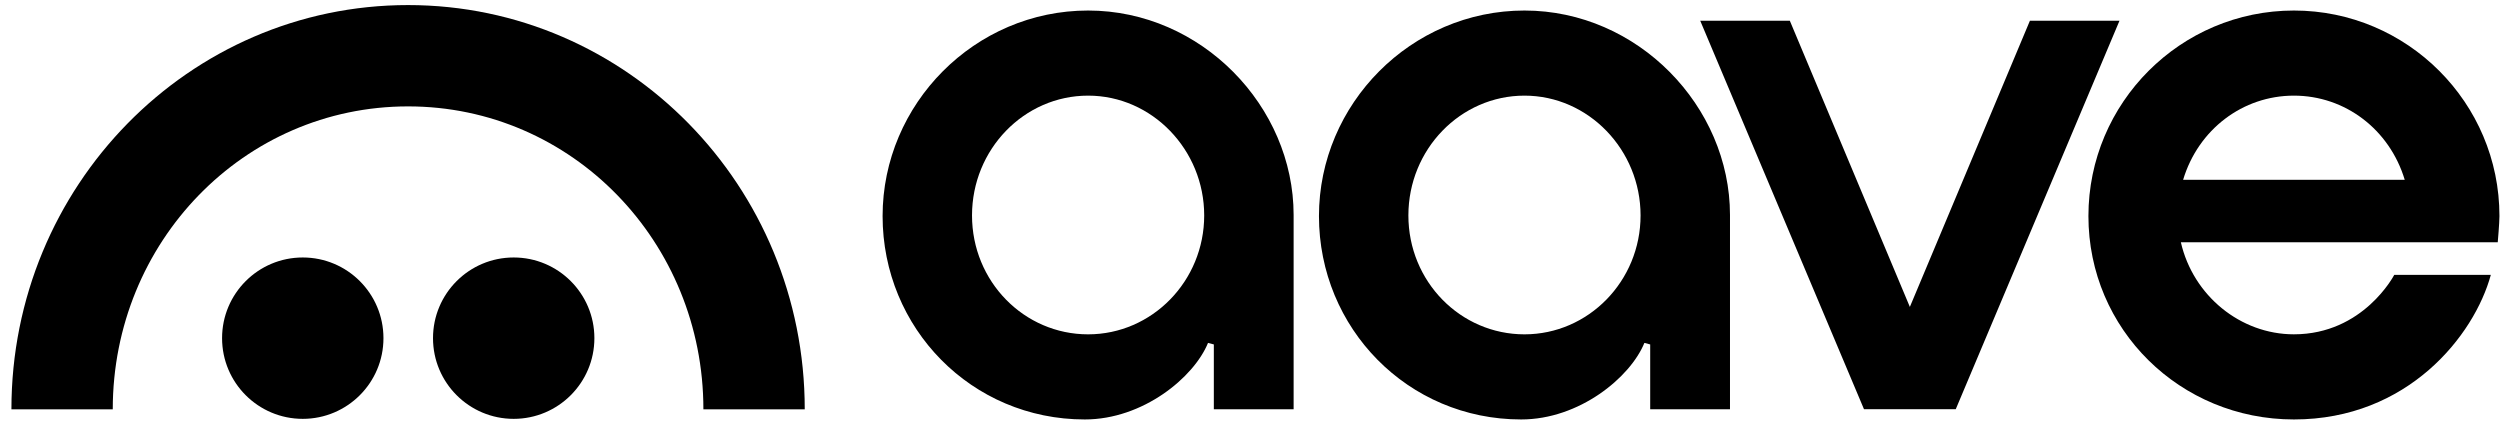
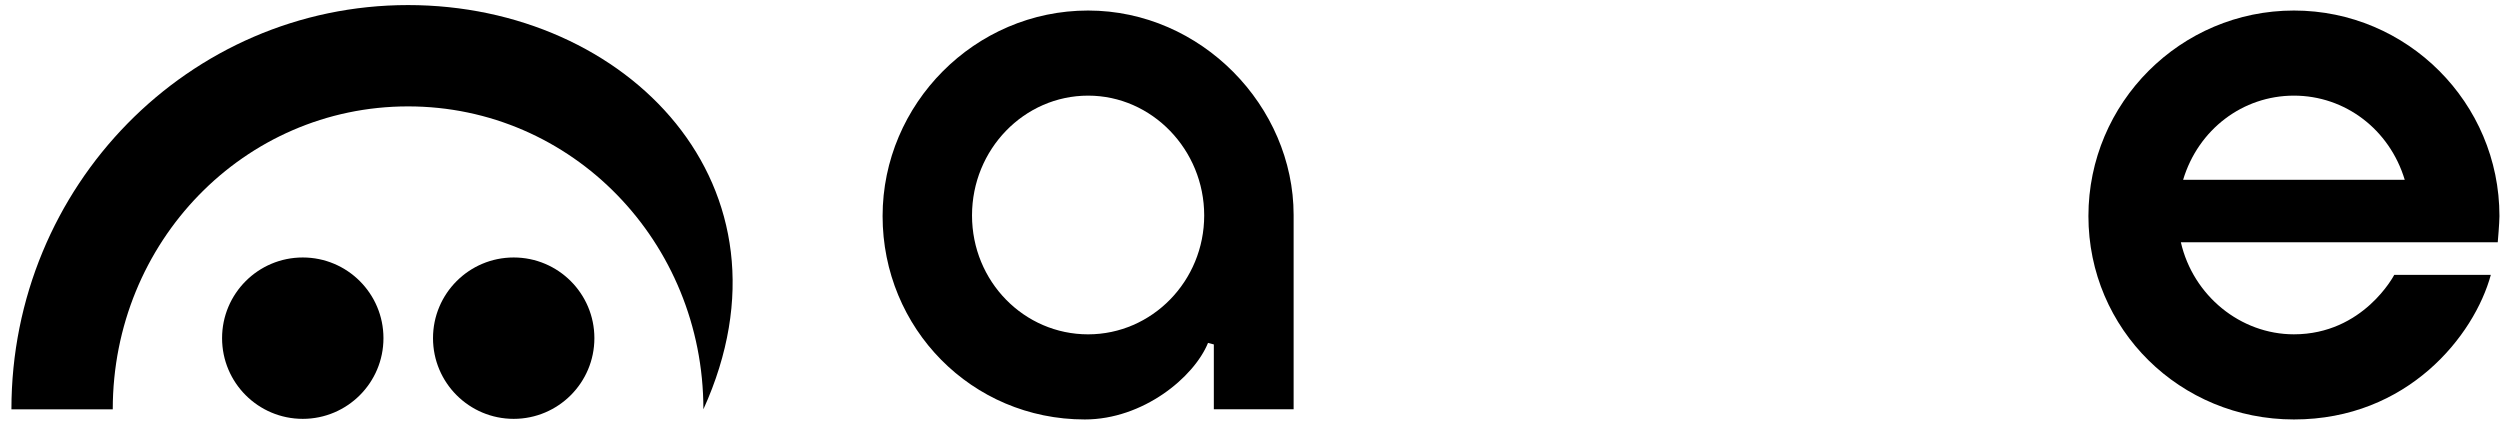
<svg xmlns="http://www.w3.org/2000/svg" width="212" height="36" viewBox="0 0 212 36" fill="none">
  <path d="M194.52 28.35C189.994 28.35 185.973 25.071 184.937 20.543H211.809C211.809 20.543 211.953 18.903 211.953 18.322C211.953 8.713 204.135 0.893 194.525 0.893C184.916 0.893 177.098 8.711 177.098 18.322C177.098 27.934 184.872 35.57 194.525 35.57C204.178 35.57 209.815 28.459 211.222 23.31H203.031C203.031 23.31 200.426 28.35 194.52 28.35ZM194.525 8.11C198.865 8.11 202.632 10.976 203.922 15.247H185.128C186.414 10.976 190.183 8.11 194.525 8.11Z" fill="black" />
  <path d="M91.991 35.57C82.382 35.57 74.844 27.833 74.844 18.322C74.844 8.812 82.662 0.893 92.271 0.893C101.881 0.893 109.699 9.019 109.699 18.23C109.699 22.154 109.699 34.706 109.699 34.706H102.933V29.208L102.44 29.078C101.249 31.999 96.932 35.57 91.989 35.57H91.991ZM92.271 8.11C86.844 8.11 82.427 12.667 82.427 18.269C82.427 23.871 86.843 28.352 92.271 28.352C97.7 28.352 102.116 23.829 102.116 18.269C102.116 12.709 97.7 8.11 92.271 8.11Z" fill="black" />
-   <path d="M128.995 35.57C119.385 35.57 111.848 27.833 111.848 18.322C111.848 8.812 119.666 0.893 129.275 0.893C138.885 0.893 146.703 9.019 146.703 18.23C146.703 22.154 146.703 34.706 146.703 34.706H139.937V29.208L139.444 29.078C138.253 31.999 133.936 35.57 128.993 35.57H128.995ZM129.275 8.11C123.848 8.11 119.431 12.667 119.431 18.269C119.431 23.871 123.847 28.352 129.275 28.352C134.704 28.352 139.12 23.829 139.12 18.269C139.12 12.709 134.704 8.11 129.275 8.11Z" fill="black" />
-   <path d="M158.067 34.702L144.18 1.76H151.778L161.956 26.027L172.136 1.76H179.732L165.847 34.702H158.067Z" fill="black" />
  <path d="M25.674 35.519C29.453 35.519 32.517 32.455 32.517 28.676C32.517 24.897 29.453 21.834 25.674 21.834C21.895 21.834 18.832 24.897 18.832 28.676C18.832 32.455 21.895 35.519 25.674 35.519Z" fill="black" />
  <path d="M43.561 35.519C47.34 35.519 50.404 32.455 50.404 28.676C50.404 24.897 47.34 21.834 43.561 21.834C39.782 21.834 36.719 24.897 36.719 28.676C36.719 32.455 39.782 35.519 43.561 35.519Z" fill="black" />
-   <path d="M34.605 0.43C16.026 0.43 0.964 15.78 0.969 34.709H9.562C9.562 20.523 20.685 9.022 34.605 9.022C48.525 9.022 59.648 20.523 59.648 34.709H68.242C68.245 15.78 53.182 0.43 34.605 0.43Z" fill="black" />
+   <path d="M34.605 0.43C16.026 0.43 0.964 15.78 0.969 34.709H9.562C9.562 20.523 20.685 9.022 34.605 9.022C48.525 9.022 59.648 20.523 59.648 34.709C68.245 15.78 53.182 0.43 34.605 0.43Z" fill="black" />
</svg>